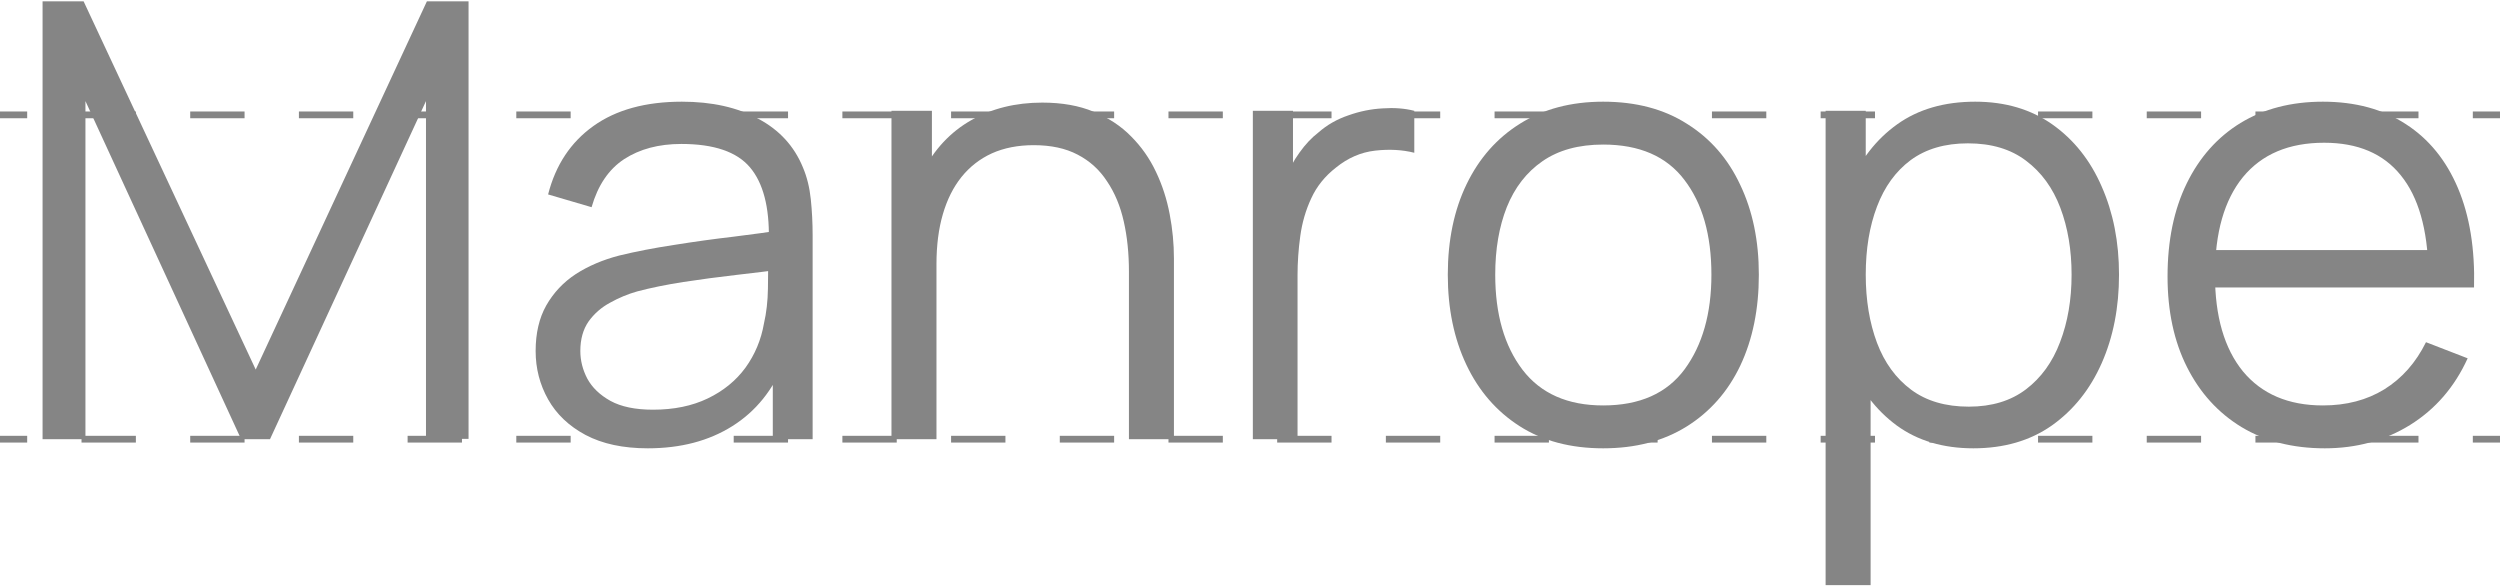
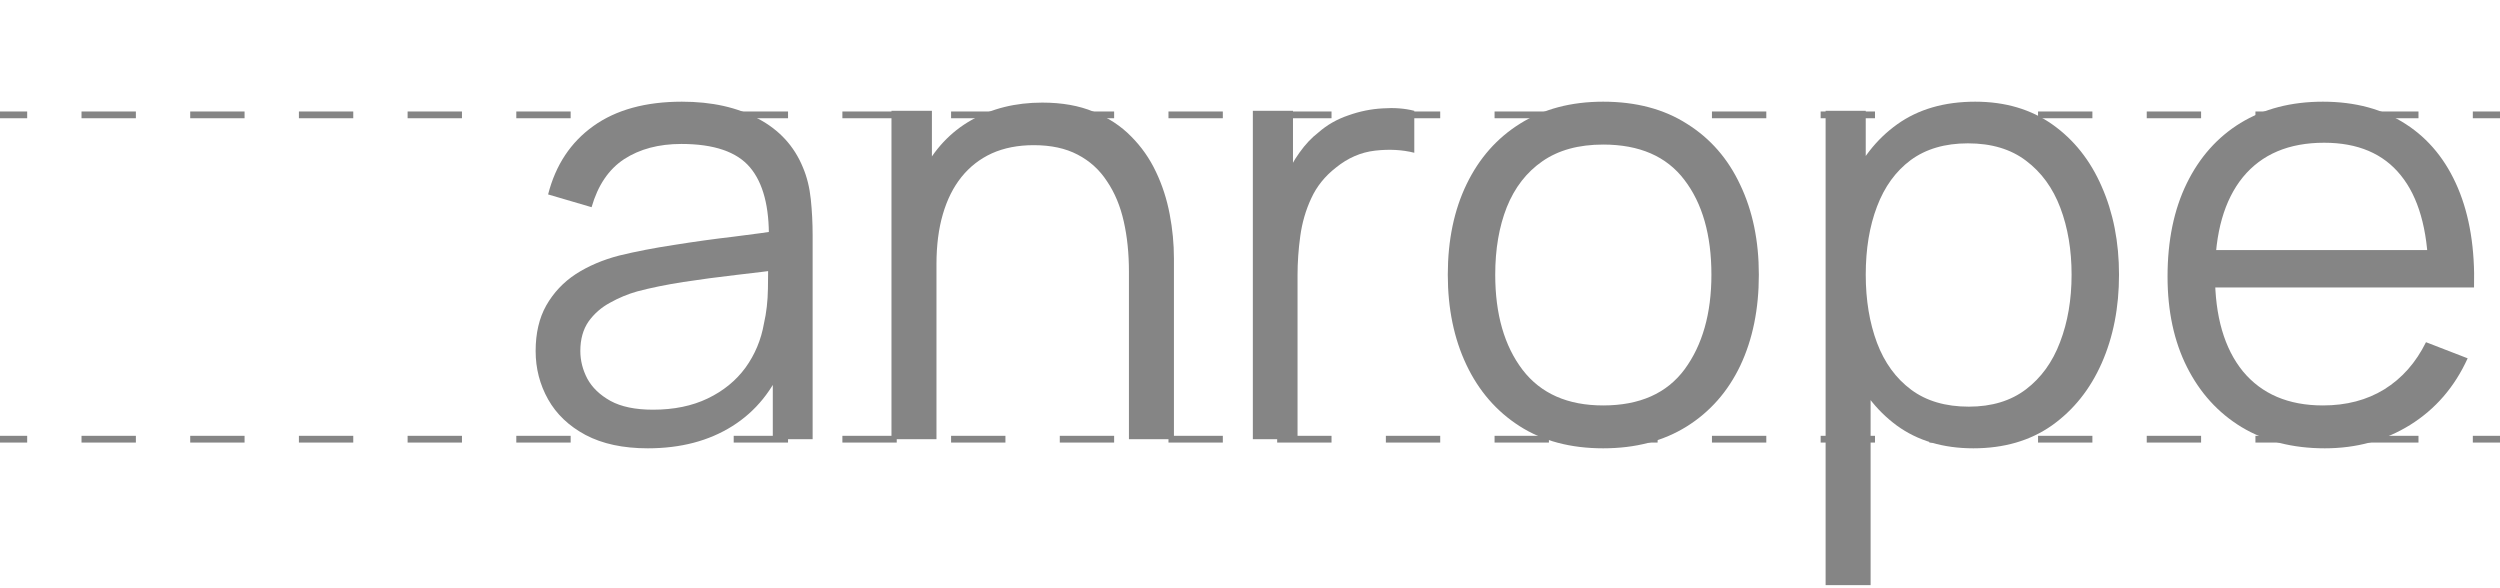
<svg xmlns="http://www.w3.org/2000/svg" width="370" height="87" viewBox="0 0 370 87" fill="none">
-   <path d="M6.3 65V0.2H12.375L37.845 54.695L63.18 0.2H69.345V64.955H63.045V14.96L39.96 65H35.685L12.645 14.96V65H6.3Z" fill="#858585" />
  <path d="M95.879 66.35C92.219 66.35 89.144 65.69 86.654 64.37C84.194 63.05 82.349 61.295 81.119 59.105C79.889 56.915 79.274 54.53 79.274 51.95C79.274 49.31 79.799 47.06 80.849 45.2C81.929 43.31 83.384 41.765 85.214 40.565C87.074 39.365 89.219 38.45 91.649 37.82C94.109 37.22 96.824 36.695 99.794 36.245C102.794 35.765 105.719 35.36 108.569 35.03C111.449 34.67 113.969 34.325 116.129 33.995L113.789 35.435C113.879 30.635 112.949 27.08 110.999 24.77C109.049 22.46 105.659 21.305 100.829 21.305C97.499 21.305 94.679 22.055 92.369 23.555C90.089 25.055 88.484 27.425 87.554 30.665L81.119 28.775C82.229 24.425 84.464 21.05 87.824 18.65C91.184 16.25 95.549 15.05 100.919 15.05C105.359 15.05 109.124 15.89 112.214 17.57C115.334 19.22 117.539 21.62 118.829 24.77C119.429 26.18 119.819 27.755 119.999 29.495C120.179 31.235 120.269 33.005 120.269 34.805V65H114.374V52.805L116.084 53.525C114.434 57.695 111.869 60.875 108.389 63.065C104.909 65.255 100.739 66.35 95.879 66.35ZM96.644 60.635C99.734 60.635 102.434 60.08 104.744 58.97C107.054 57.86 108.914 56.345 110.324 54.425C111.734 52.475 112.649 50.285 113.069 47.855C113.429 46.295 113.624 44.585 113.654 42.725C113.684 40.835 113.699 39.425 113.699 38.495L116.219 39.8C113.969 40.1 111.524 40.4 108.884 40.7C106.274 41 103.694 41.345 101.144 41.735C98.624 42.125 96.344 42.59 94.304 43.13C92.924 43.52 91.589 44.075 90.299 44.795C89.009 45.485 87.944 46.415 87.104 47.585C86.294 48.755 85.889 50.21 85.889 51.95C85.889 53.36 86.234 54.725 86.924 56.045C87.644 57.365 88.784 58.46 90.344 59.33C91.934 60.2 94.034 60.635 96.644 60.635Z" fill="#858585" />
  <path d="M167.083 65V40.205C167.083 37.505 166.828 35.03 166.318 32.78C165.808 30.5 164.983 28.52 163.843 26.84C162.733 25.13 161.278 23.81 159.478 22.88C157.708 21.95 155.548 21.485 152.998 21.485C150.658 21.485 148.588 21.89 146.788 22.7C145.018 23.51 143.518 24.68 142.288 26.21C141.088 27.71 140.173 29.54 139.543 31.7C138.913 33.86 138.598 36.32 138.598 39.08L133.918 38.045C133.918 33.065 134.788 28.88 136.528 25.49C138.268 22.1 140.668 19.535 143.728 17.795C146.788 16.055 150.298 15.185 154.258 15.185C157.168 15.185 159.703 15.635 161.863 16.535C164.053 17.435 165.898 18.65 167.398 20.18C168.928 21.71 170.158 23.465 171.088 25.445C172.018 27.395 172.693 29.48 173.113 31.7C173.533 33.89 173.743 36.08 173.743 38.27V65H167.083ZM131.938 65V16.4H137.923V28.37H138.598V65H131.938Z" fill="#858585" />
  <path d="M185.421 65V16.4H191.361V28.1L190.191 26.57C190.731 25.13 191.436 23.81 192.306 22.61C193.176 21.38 194.121 20.375 195.141 19.595C196.401 18.485 197.871 17.645 199.551 17.075C201.231 16.475 202.926 16.13 204.636 16.04C206.346 15.92 207.906 16.04 209.316 16.4V22.61C207.546 22.16 205.611 22.055 203.511 22.295C201.411 22.535 199.476 23.375 197.706 24.815C196.086 26.075 194.871 27.59 194.061 29.36C193.251 31.1 192.711 32.96 192.441 34.94C192.171 36.89 192.036 38.825 192.036 40.745V65H185.421Z" fill="#858585" />
  <path d="M237.269 66.35C232.439 66.35 228.314 65.255 224.894 63.065C221.474 60.875 218.849 57.845 217.019 53.975C215.189 50.105 214.274 45.665 214.274 40.655C214.274 35.555 215.204 31.085 217.064 27.245C218.924 23.405 221.564 20.42 224.984 18.29C228.434 16.13 232.529 15.05 237.269 15.05C242.129 15.05 246.269 16.145 249.689 18.335C253.139 20.495 255.764 23.51 257.564 27.38C259.394 31.22 260.309 35.645 260.309 40.655C260.309 45.755 259.394 50.24 257.564 54.11C255.734 57.95 253.094 60.95 249.644 63.11C246.194 65.27 242.069 66.35 237.269 66.35ZM237.269 60.005C242.669 60.005 246.689 58.22 249.329 54.65C251.969 51.05 253.289 46.385 253.289 40.655C253.289 34.775 251.954 30.095 249.284 26.615C246.644 23.135 242.639 21.395 237.269 21.395C233.639 21.395 230.639 22.22 228.269 23.87C225.929 25.49 224.174 27.755 223.004 30.665C221.864 33.545 221.294 36.875 221.294 40.655C221.294 46.505 222.644 51.2 225.344 54.74C228.044 58.25 232.019 60.005 237.269 60.005Z" fill="#858585" />
  <path d="M292.06 66.35C287.59 66.35 283.81 65.225 280.72 62.975C277.63 60.695 275.29 57.62 273.7 53.75C272.11 49.85 271.315 45.485 271.315 40.655C271.315 35.735 272.11 31.355 273.7 27.515C275.32 23.645 277.69 20.6 280.81 18.38C283.93 16.16 287.77 15.05 292.33 15.05C296.77 15.05 300.58 16.175 303.76 18.425C306.94 20.675 309.37 23.735 311.05 27.605C312.76 31.475 313.615 35.825 313.615 40.655C313.615 45.515 312.76 49.88 311.05 53.75C309.34 57.62 306.88 60.695 303.67 62.975C300.46 65.225 296.59 66.35 292.06 66.35ZM270.19 86.6V16.4H276.13V52.985H276.85V86.6H270.19ZM291.385 60.185C294.775 60.185 297.595 59.33 299.845 57.62C302.095 55.91 303.775 53.585 304.885 50.645C306.025 47.675 306.595 44.345 306.595 40.655C306.595 36.995 306.04 33.695 304.93 30.755C303.82 27.815 302.125 25.49 299.845 23.78C297.595 22.07 294.73 21.215 291.25 21.215C287.86 21.215 285.04 22.04 282.79 23.69C280.57 25.34 278.905 27.635 277.795 30.575C276.685 33.485 276.13 36.845 276.13 40.655C276.13 44.405 276.685 47.765 277.795 50.735C278.905 53.675 280.585 55.985 282.835 57.665C285.085 59.345 287.935 60.185 291.385 60.185Z" fill="#858585" />
  <path d="M344.062 66.35C339.322 66.35 335.212 65.3 331.732 63.2C328.282 61.1 325.597 58.145 323.677 54.335C321.757 50.525 320.797 46.055 320.797 40.925C320.797 35.615 321.742 31.025 323.632 27.155C325.522 23.285 328.177 20.3 331.597 18.2C335.047 16.1 339.112 15.05 343.792 15.05C348.592 15.05 352.687 16.16 356.077 18.38C359.467 20.57 362.032 23.72 363.772 27.83C365.512 31.94 366.307 36.845 366.157 42.545H359.407V40.205C359.287 33.905 357.922 29.15 355.312 25.94C352.732 22.73 348.952 21.125 343.972 21.125C338.752 21.125 334.747 22.82 331.957 26.21C329.197 29.6 327.817 34.43 327.817 40.7C327.817 46.82 329.197 51.575 331.957 54.965C334.747 58.325 338.692 60.005 343.792 60.005C347.272 60.005 350.302 59.21 352.882 57.62C355.492 56 357.547 53.675 359.047 50.645L365.212 53.03C363.292 57.26 360.457 60.545 356.707 62.885C352.987 65.195 348.772 66.35 344.062 66.35ZM325.477 42.545V37.01H362.602V42.545H325.477Z" fill="#858585" />
-   <path fill-rule="evenodd" clip-rule="evenodd" d="M4.022 65.5H0V64.5H4.022V65.5ZM20.109 65.5H12.065V64.5H20.109V65.5ZM36.196 65.5H28.152V64.5H36.196V65.5ZM52.283 65.5H44.239V64.5H52.283V65.5ZM68.37 65.5H60.326V64.5H68.37V65.5ZM84.457 65.5H76.413V64.5H84.457V65.5ZM100.543 65.5H92.5V64.5H100.543V65.5ZM116.63 65.5H108.587V64.5H116.63V65.5ZM132.717 65.5H124.674V64.5H132.717V65.5ZM148.804 65.5H140.761V64.5H148.804V65.5ZM164.891 65.5H156.848V64.5H164.891V65.5ZM180.978 65.5H172.935V64.5H180.978V65.5ZM197.065 65.5H189.022V64.5H197.065V65.5ZM213.152 65.5H205.109V64.5H213.152V65.5ZM229.239 65.5H221.196V64.5H229.239V65.5ZM245.326 65.5H237.283V64.5H245.326V65.5ZM261.413 65.5H253.369V64.5H261.413V65.5ZM277.5 65.5H269.456V64.5H277.5V65.5ZM293.587 65.5H285.543V64.5H293.587V65.5ZM309.674 65.5H301.63V64.5H309.674V65.5ZM325.761 65.5H317.717V64.5H325.761V65.5ZM341.848 65.5H333.804V64.5H341.848V65.5ZM357.935 65.5H349.891V64.5H357.935V65.5ZM370 65.5H365.978V64.5H370V65.5Z" fill="#858585" />
+   <path fill-rule="evenodd" clip-rule="evenodd" d="M4.022 65.5H0V64.5H4.022V65.5ZM20.109 65.5H12.065V64.5H20.109V65.5ZM36.196 65.5H28.152V64.5H36.196V65.5ZM52.283 65.5H44.239V64.5H52.283V65.5ZM68.37 65.5H60.326V64.5H68.37V65.5ZM84.457 65.5H76.413V64.5H84.457V65.5ZM100.543 65.5H92.5V64.5H100.543V65.5ZM116.63 65.5H108.587V64.5H116.63V65.5ZM132.717 65.5H124.674V64.5H132.717V65.5ZM148.804 65.5H140.761V64.5H148.804V65.5ZM164.891 65.5H156.848V64.5H164.891V65.5ZM180.978 65.5H172.935V64.5H180.978V65.5ZM197.065 65.5H189.022V64.5H197.065V65.5ZM213.152 65.5H205.109V64.5H213.152V65.5ZM229.239 65.5H221.196V64.5H229.239V65.5ZM245.326 65.5H237.283V64.5H245.326V65.5ZM261.413 65.5H253.369V64.5H261.413V65.5ZM277.5 65.5H269.456V64.5H277.5V65.5ZM293.587 65.5H285.543V64.5H293.587V65.5ZH301.63V64.5H309.674V65.5ZM325.761 65.5H317.717V64.5H325.761V65.5ZM341.848 65.5H333.804V64.5H341.848V65.5ZM357.935 65.5H349.891V64.5H357.935V65.5ZM370 65.5H365.978V64.5H370V65.5Z" fill="#858585" />
  <path fill-rule="evenodd" clip-rule="evenodd" d="M4.022 17.5H0V16.5H4.022V17.5ZM20.109 17.5H12.065V16.5H20.109V17.5ZM36.196 17.5H28.152V16.5H36.196V17.5ZM52.283 17.5H44.239V16.5H52.283V17.5ZM68.37 17.5H60.326V16.5H68.37V17.5ZM84.457 17.5H76.413V16.5H84.457V17.5ZM100.543 17.5H92.5V16.5H100.543V17.5ZM116.63 17.5H108.587V16.5H116.63V17.5ZM132.717 17.5H124.674V16.5H132.717V17.5ZM148.804 17.5H140.761V16.5H148.804V17.5ZM164.891 17.5H156.848V16.5H164.891V17.5ZM180.978 17.5H172.935V16.5H180.978V17.5ZM197.065 17.5H189.022V16.5H197.065V17.5ZM213.152 17.5H205.109V16.5H213.152V17.5ZM229.239 17.5H221.196V16.5H229.239V17.5ZM245.326 17.5H237.283V16.5H245.326V17.5ZM261.413 17.5H253.369V16.5H261.413V17.5ZM277.5 17.5H269.456V16.5H277.5V17.5ZM293.587 17.5H285.543V16.5H293.587V17.5ZM309.674 17.5H301.63V16.5H309.674V17.5ZM325.761 17.5H317.717V16.5H325.761V17.5ZM341.848 17.5H333.804V16.5H341.848V17.5ZM357.935 17.5H349.891V16.5H357.935V17.5ZM370 17.5H365.978V16.5H370V17.5Z" fill="#858585" />
</svg>